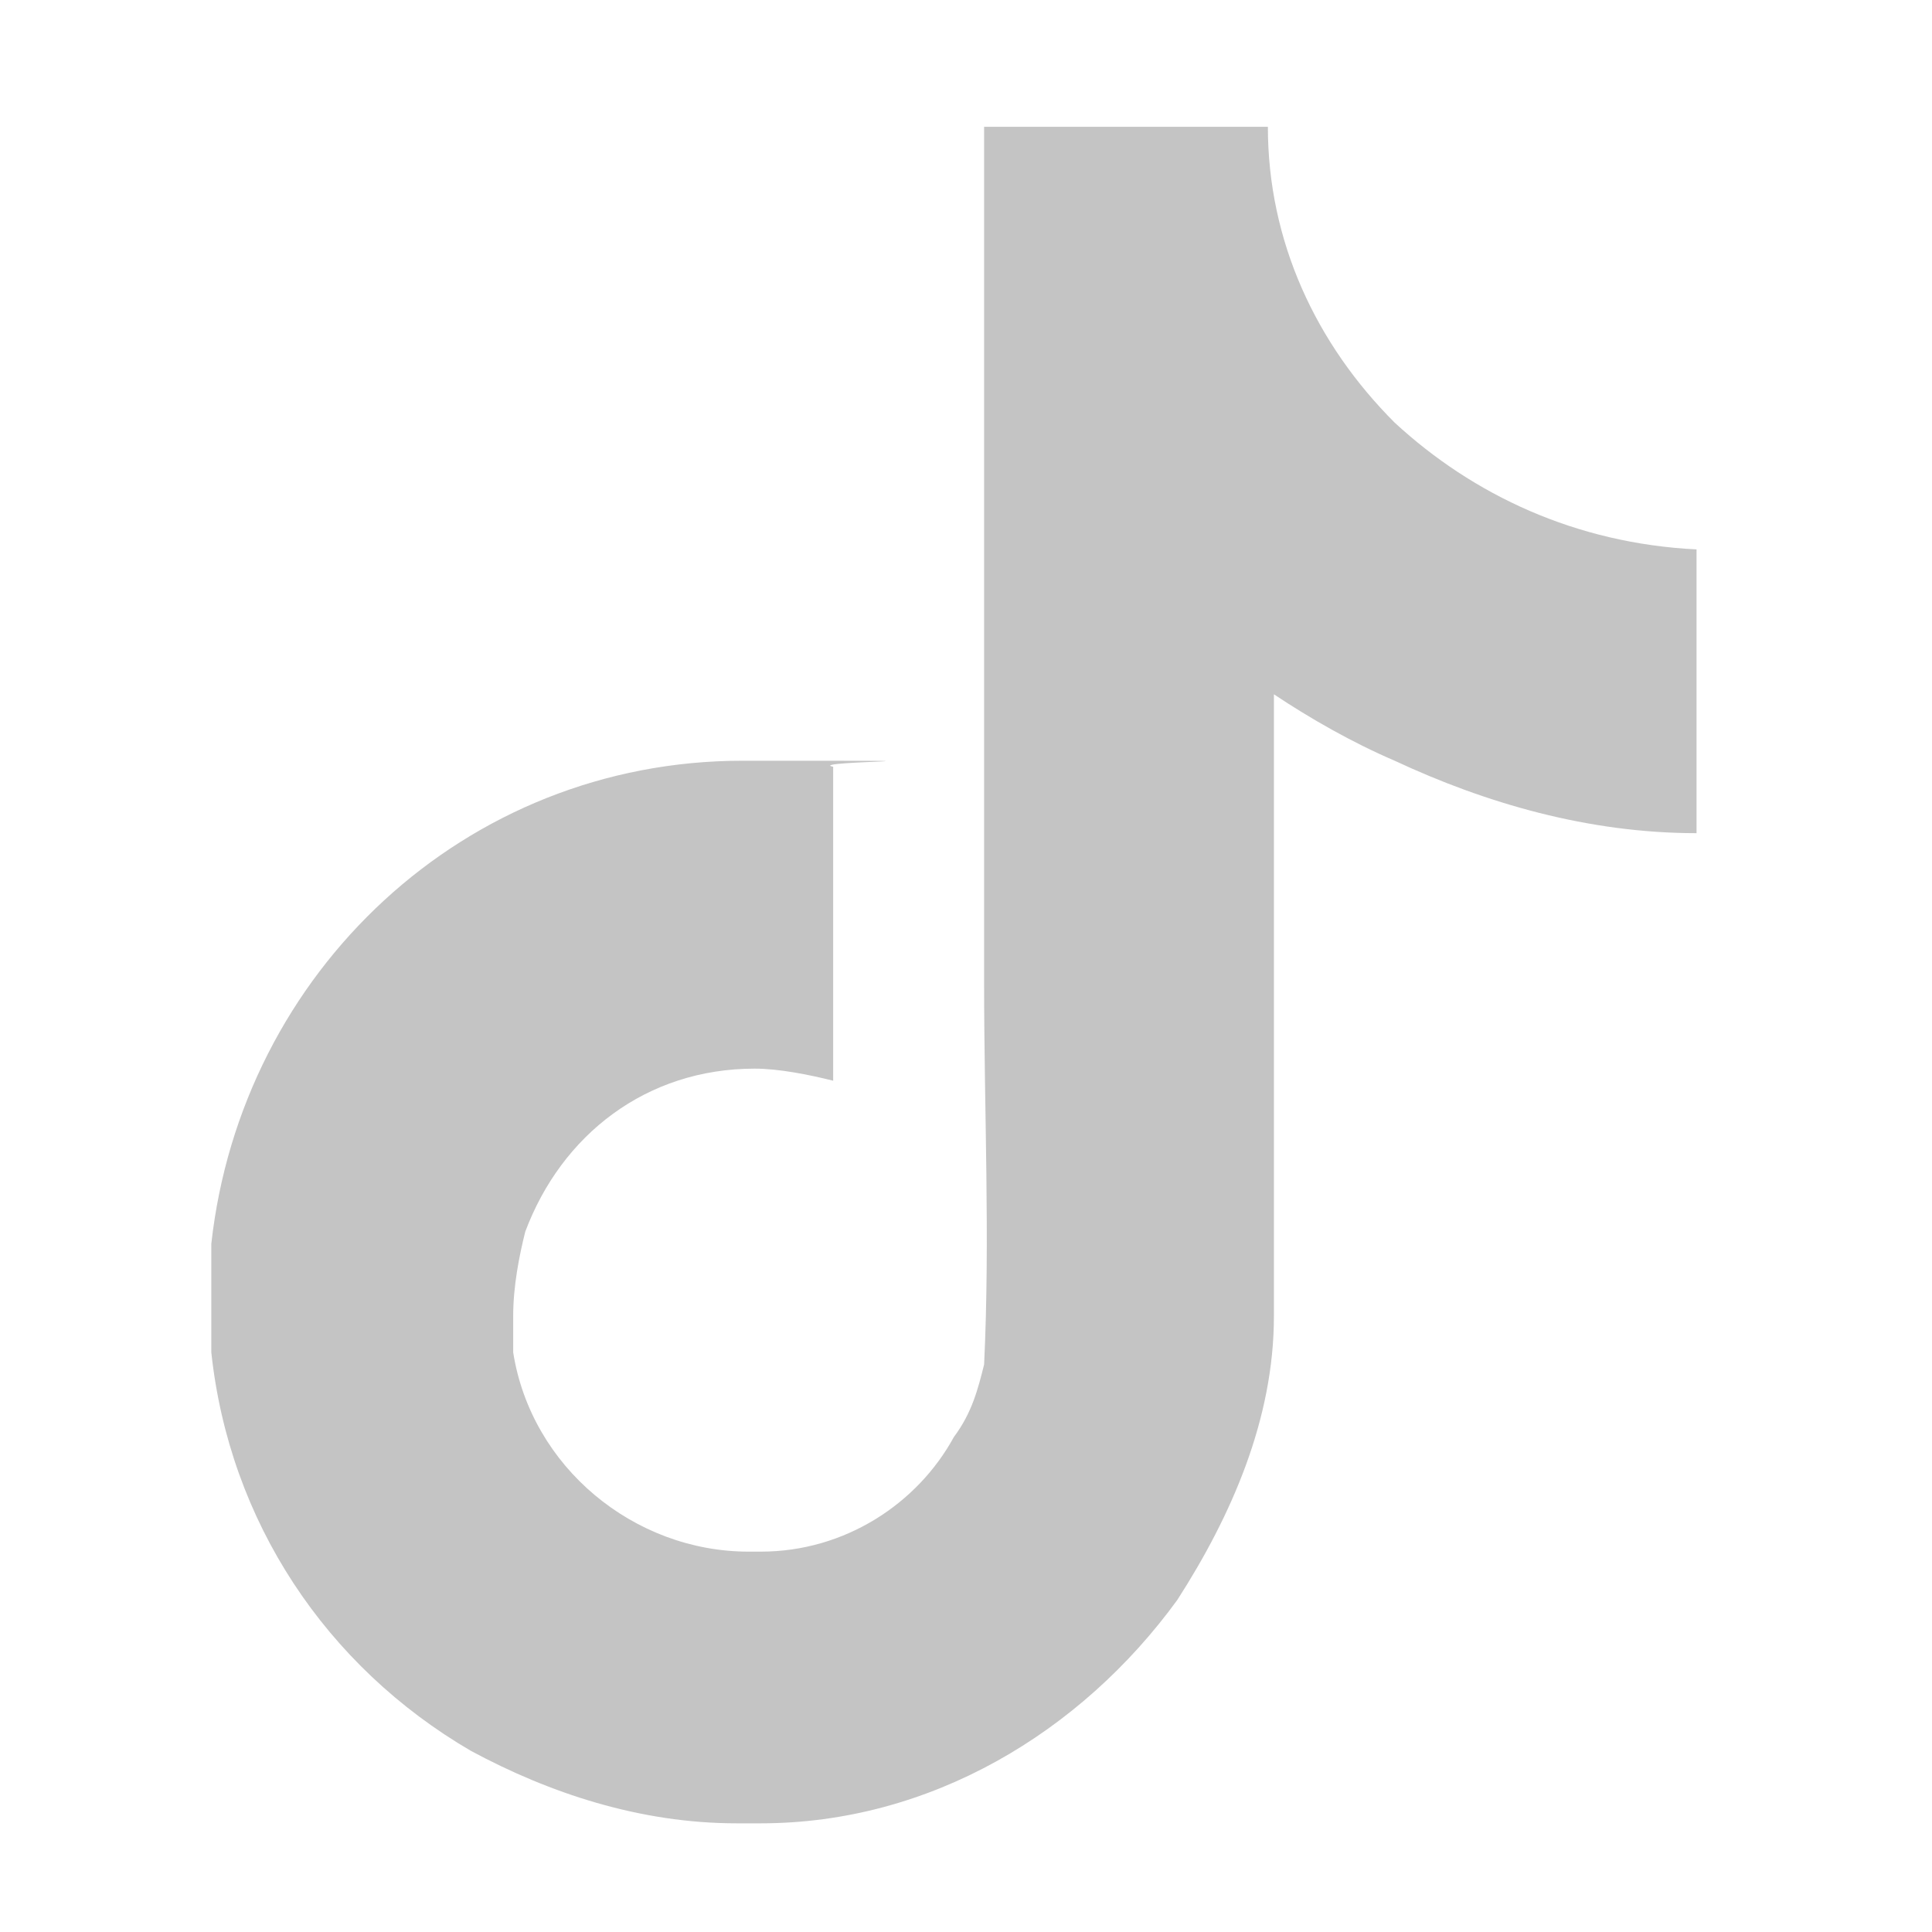
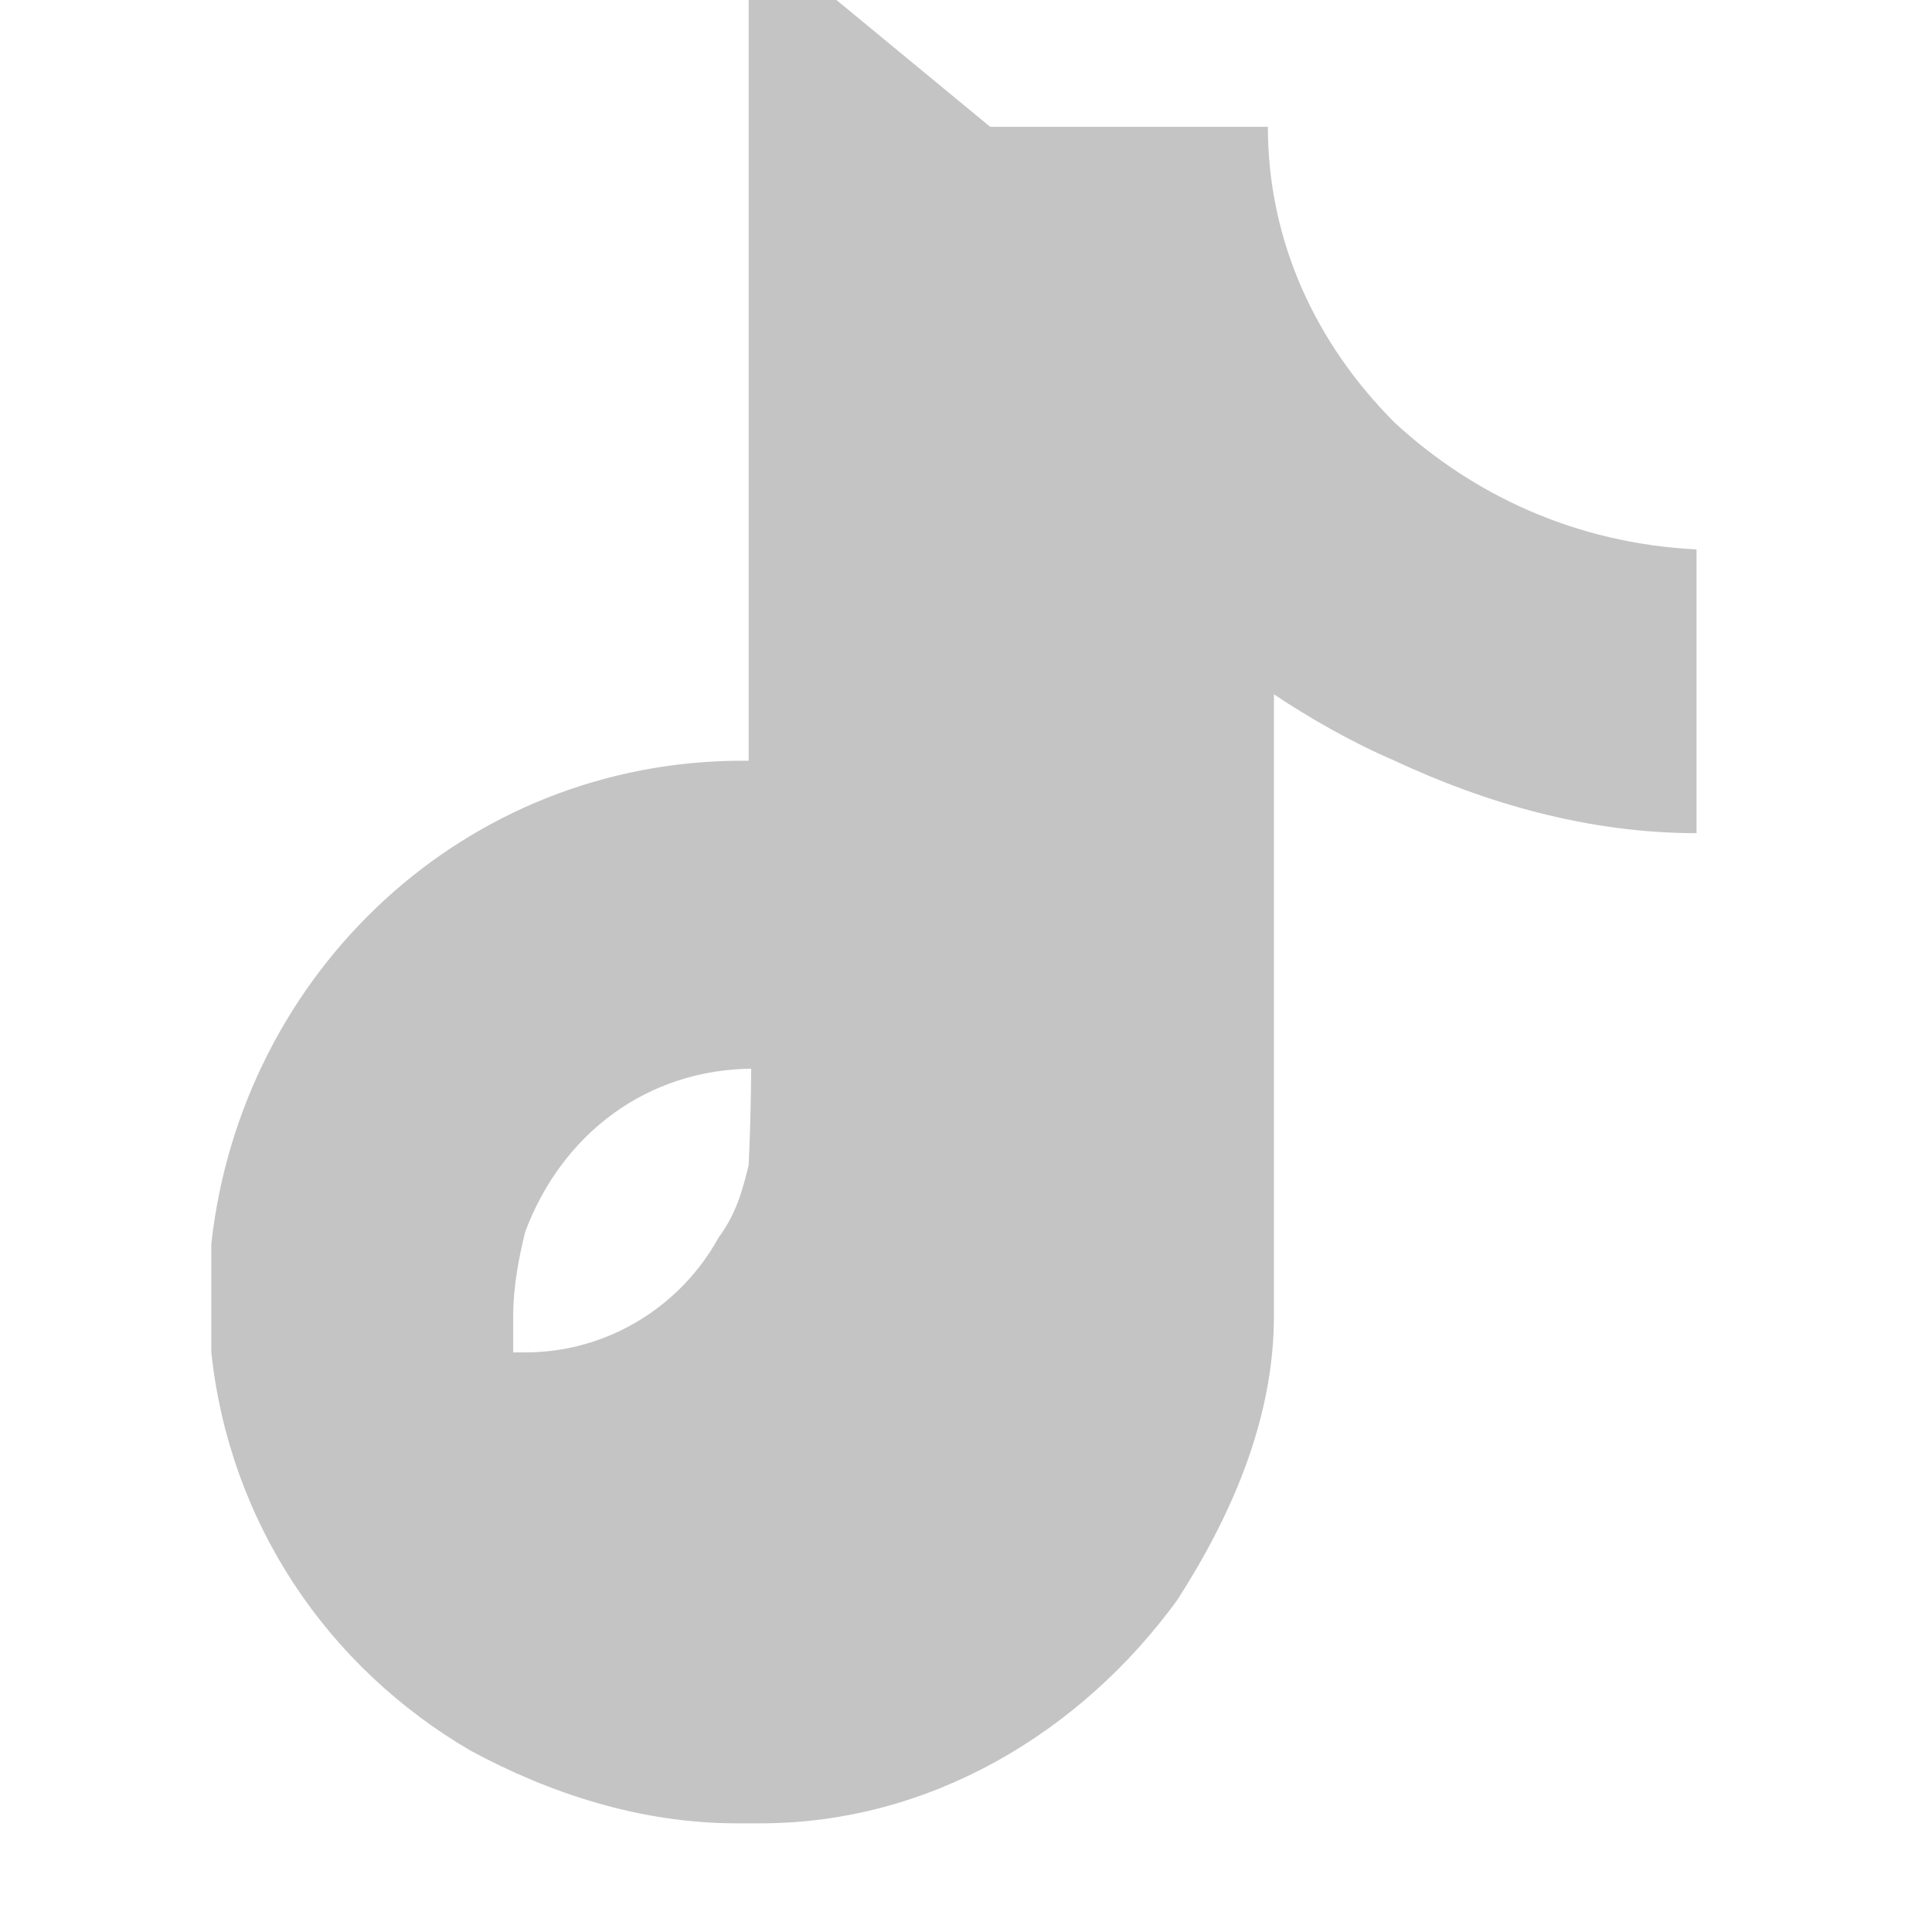
<svg xmlns="http://www.w3.org/2000/svg" width="32" height="32" viewBox="0 0 32 32" fill="none">
-   <path fill="#C4C4C4" d="M16.4,2.1c1.5,0,3.1,0,4.6,0,0,1.9.8,3.6,2.1,4.9h0c1.3,1.2,3,2,5,2.1h0v4.7c-1.8,0-3.5-.5-5-1.2h0c-.7-.3-1.4-.7-2-1.1h0c0,3.5,0,6.9,0,10.3,0,1.7-.7,3.3-1.6,4.7h0c-1.6,2.2-4.1,3.7-6.9,3.7h0c-.1,0-.3,0-.4,0-1.6,0-3.1-.5-4.4-1.2h0c-2.4-1.4-4-3.8-4.3-6.6h0c0-.6,0-1.2,0-1.8.5-4.5,4.2-8,8.8-8s1,0,1.5.1h0c0,1.7,0,3.5,0,5.2-.4-.1-.9-.2-1.3-.2-1.8,0-3.2,1.1-3.8,2.7h0c-.1.4-.2.9-.2,1.4s0,.4,0,.6h0c.3,1.9,2,3.3,3.9,3.3s.1,0,.2,0h0c1.4,0,2.6-.8,3.2-1.9h0c.3-.4.4-.8.5-1.2h0c.1-2.1,0-4.2,0-6.3,0-4.7,0-9.4,0-14.2h0Z" />
+   <path fill="#C4C4C4" d="M16.4,2.1c1.5,0,3.1,0,4.6,0,0,1.9.8,3.6,2.1,4.9h0c1.3,1.2,3,2,5,2.1h0v4.7c-1.8,0-3.5-.5-5-1.2h0c-.7-.3-1.4-.7-2-1.1h0c0,3.5,0,6.9,0,10.3,0,1.7-.7,3.3-1.6,4.7h0c-1.6,2.2-4.1,3.7-6.9,3.7h0c-.1,0-.3,0-.4,0-1.6,0-3.1-.5-4.4-1.2h0c-2.4-1.4-4-3.8-4.3-6.6h0c0-.6,0-1.2,0-1.8.5-4.5,4.2-8,8.8-8s1,0,1.5.1h0c0,1.7,0,3.5,0,5.2-.4-.1-.9-.2-1.3-.2-1.8,0-3.2,1.1-3.8,2.7h0c-.1.4-.2.9-.2,1.4s0,.4,0,.6h0s.1,0,.2,0h0c1.4,0,2.6-.8,3.2-1.9h0c.3-.4.4-.8.5-1.2h0c.1-2.1,0-4.2,0-6.3,0-4.7,0-9.4,0-14.2h0Z" />
</svg>